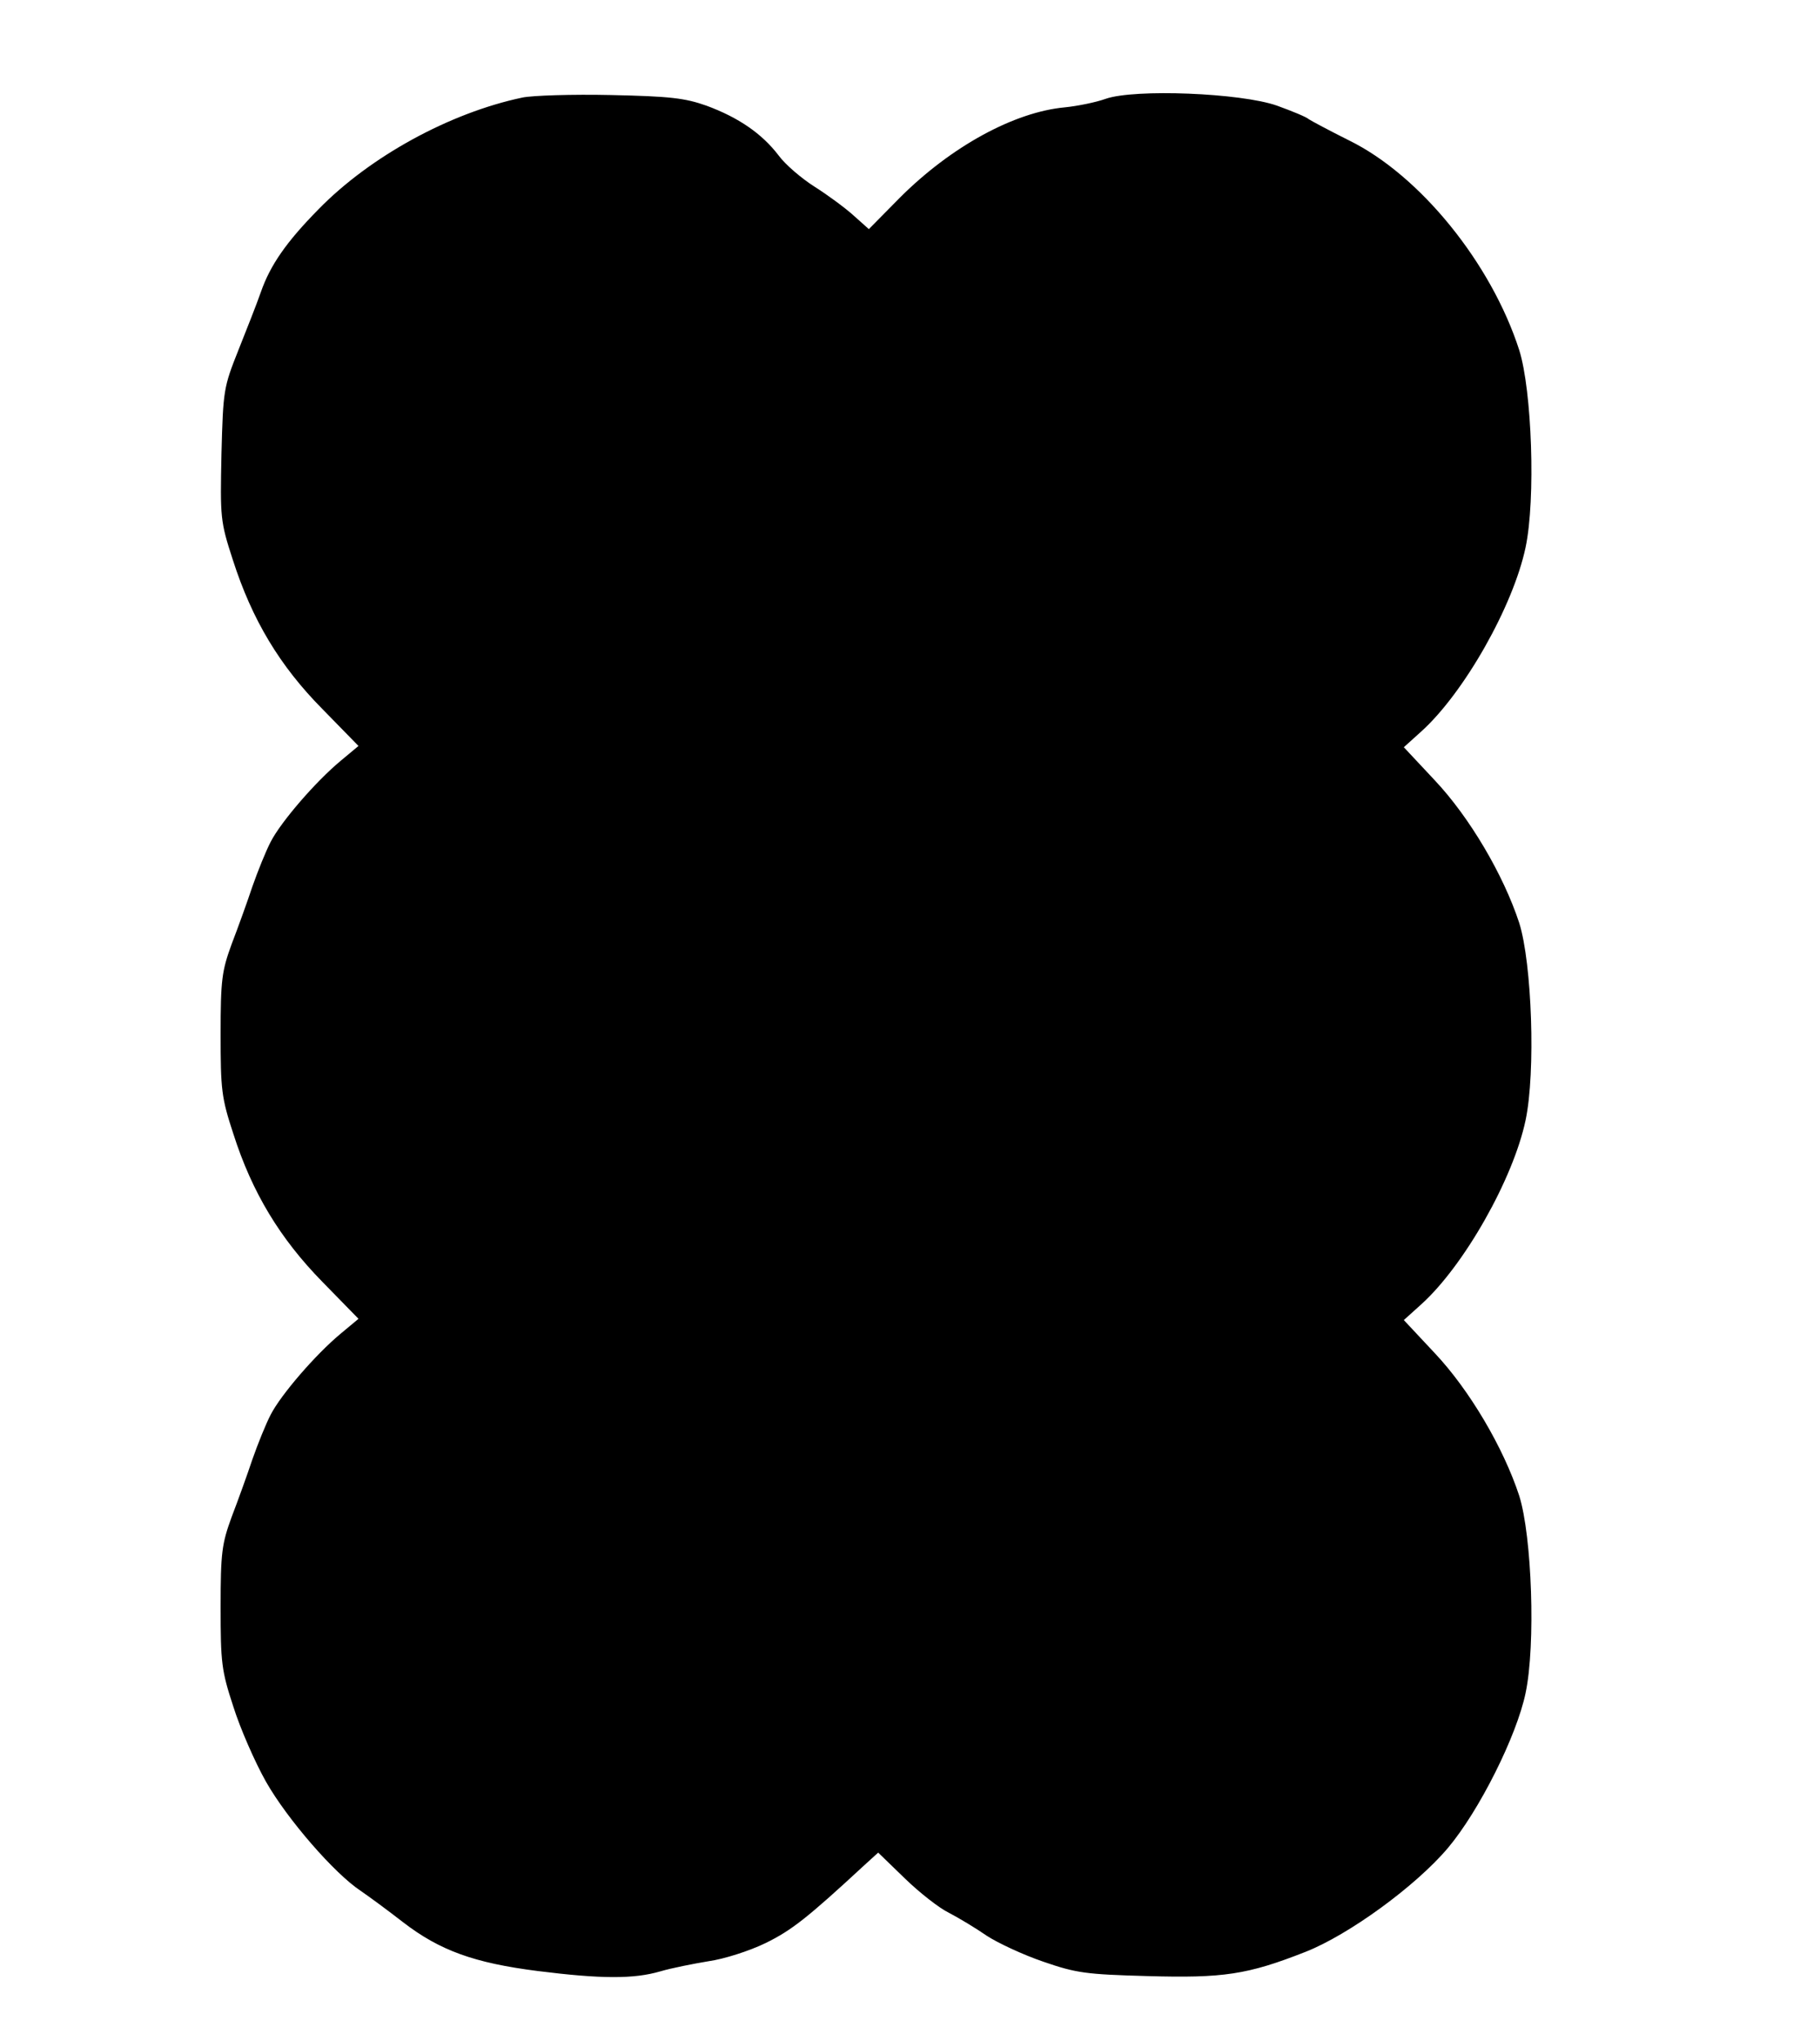
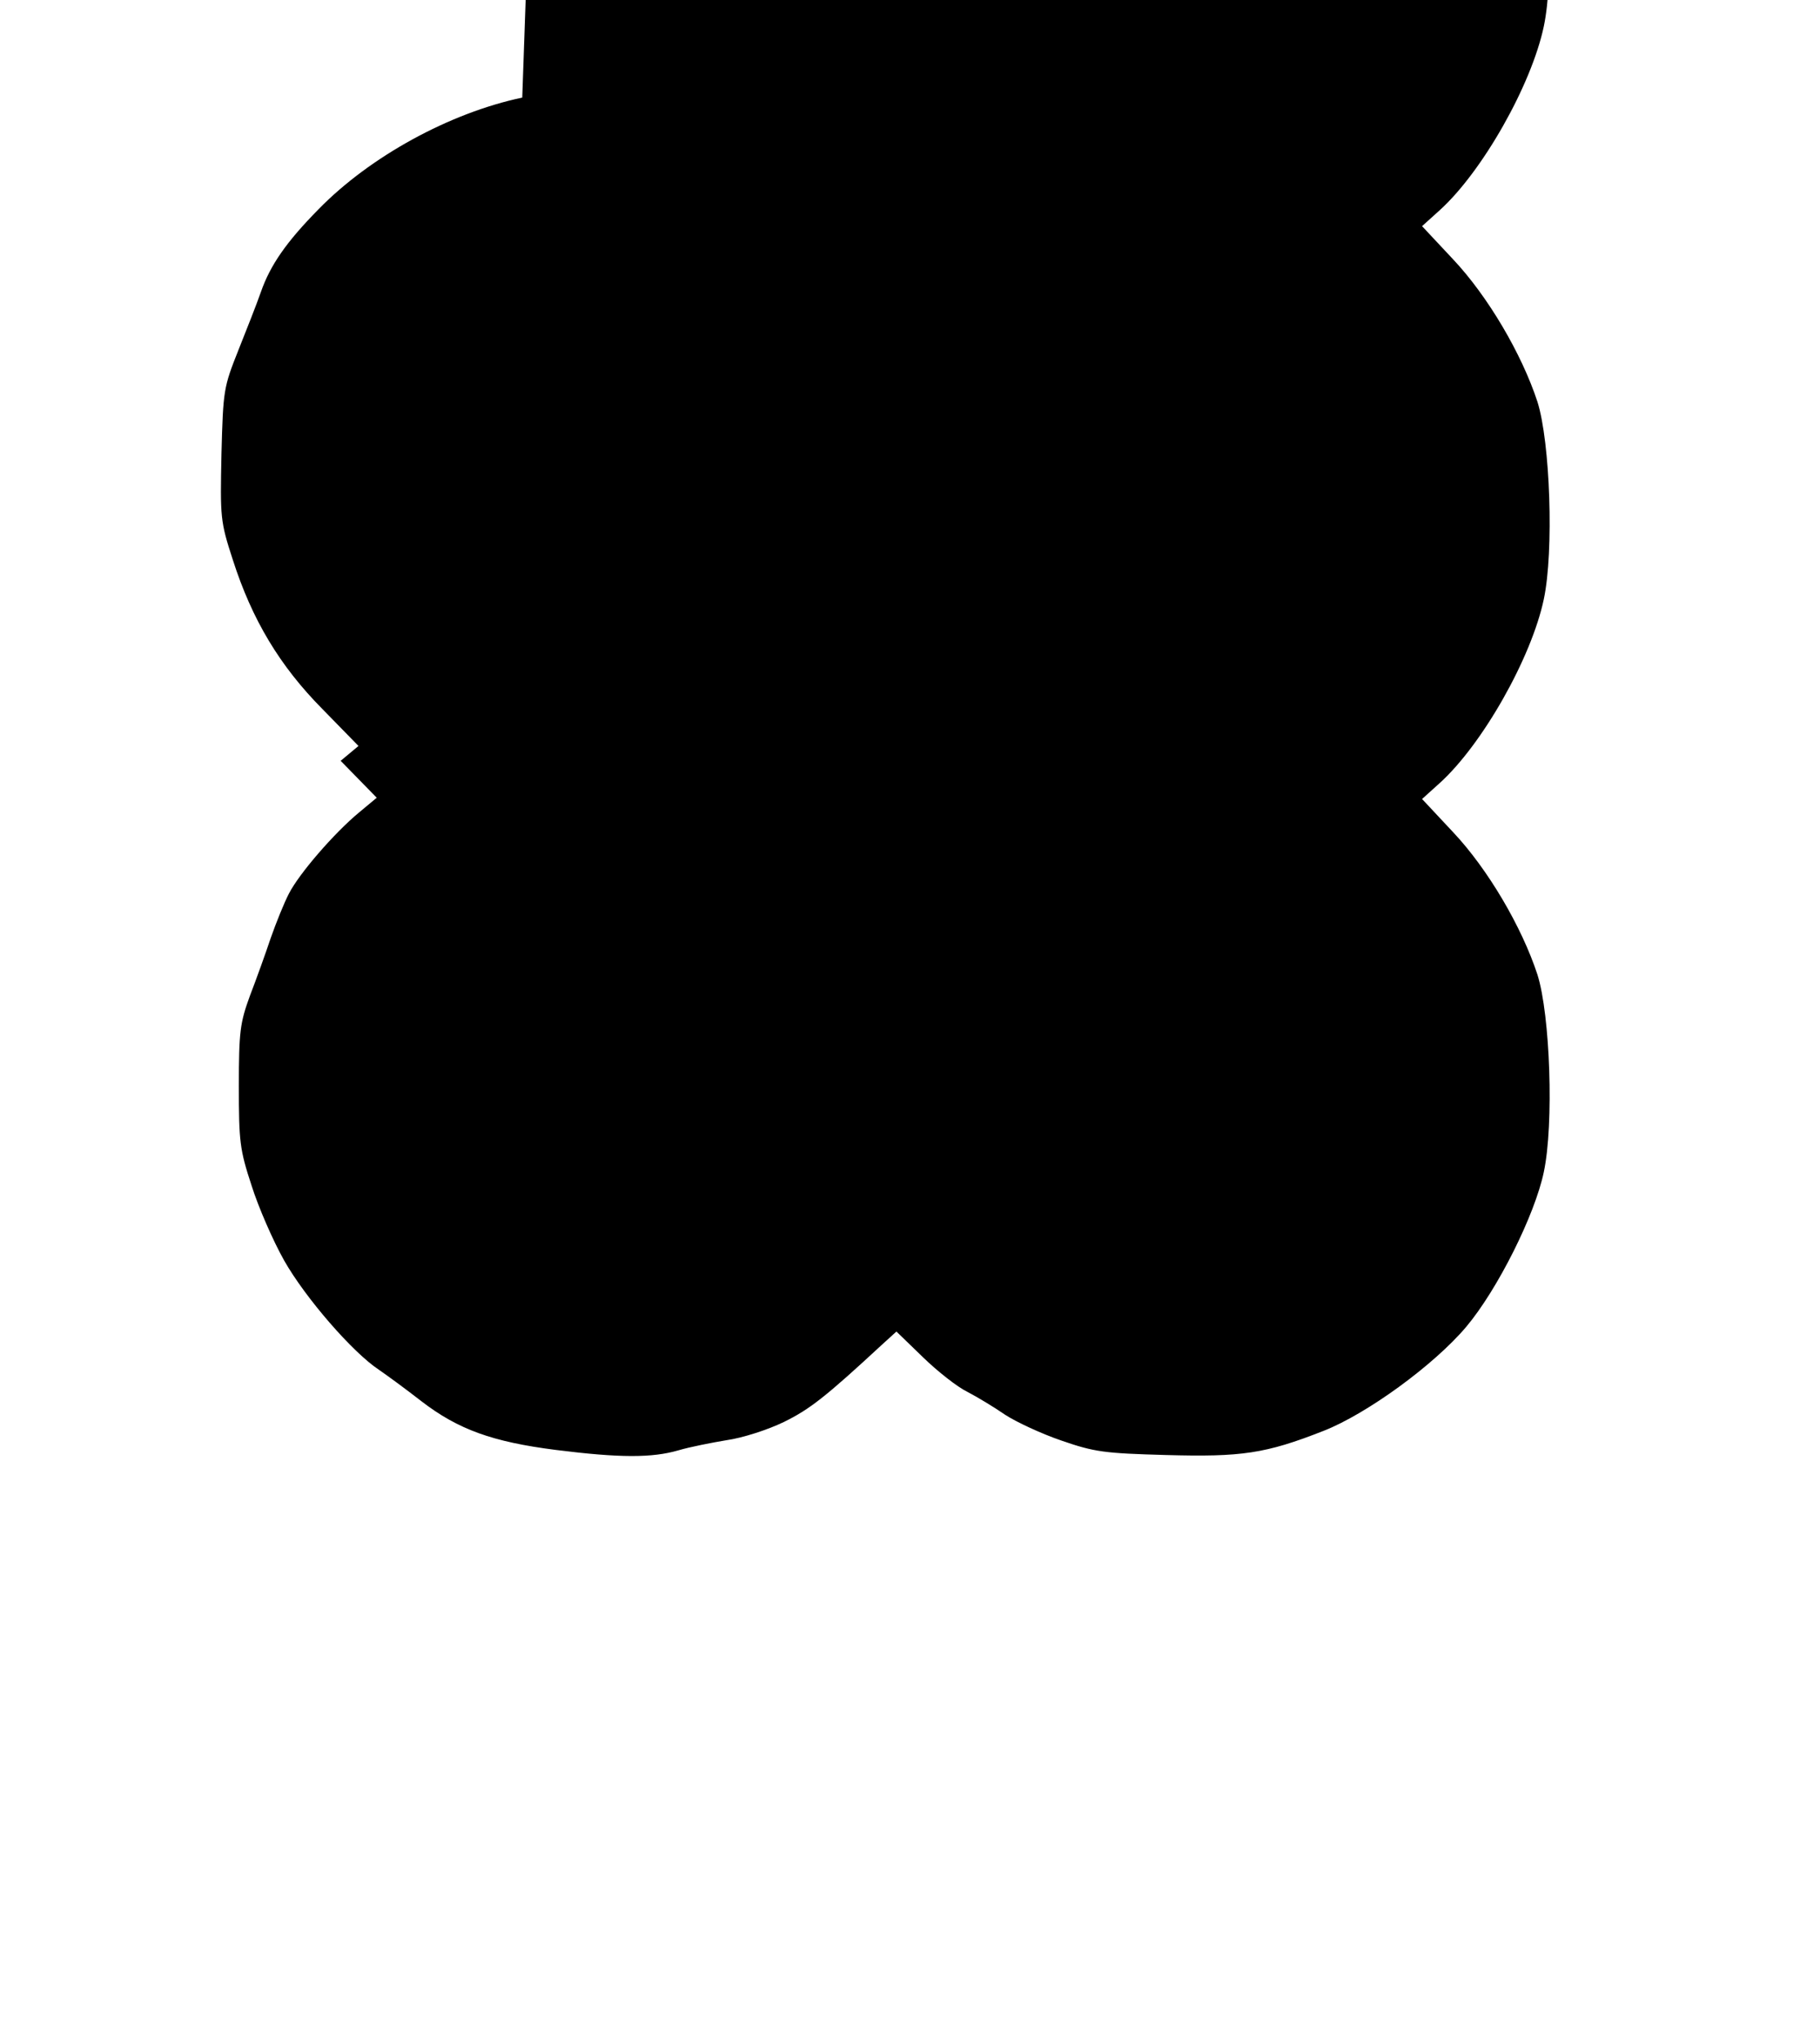
<svg xmlns="http://www.w3.org/2000/svg" version="1.0" width="429pt" height="481pt" viewBox="0 0 429 481" preserveAspectRatio="xMidYMid meet">
  <g transform="translate(0,481) scale(0.1,-0.1)" fill="#000000" stroke="none">
-     <path d="M1231 4580 c-171 -36 -359 -139 -480 -263 -76 -77 -114 -132 -136 -195 -9 -26 -33 -87 -53 -137 -35 -88 -36 -94 -40 -245 -3 -150 -3 -158 27 -250 45 -140 110 -249 211 -351 l85 -87 -42 -35 c-59 -49 -141 -144 -165 -191 -11 -21 -30 -68 -43 -105 -12 -36 -34 -97 -49 -136 -23 -63 -26 -84 -26 -212 0 -131 2 -150 30 -235 44 -138 110 -247 210 -349 l85 -87 -42 -35 c-59 -49 -141 -144 -165 -191 -11 -21 -30 -68 -43 -105 -12 -36 -34 -97 -49 -136 -23 -63 -26 -84 -26 -212 0 -131 2 -150 30 -235 16 -51 51 -131 77 -177 50 -88 161 -216 223 -257 19 -13 64 -46 100 -74 87 -67 168 -96 317 -115 151 -19 227 -19 289 -1 27 8 78 18 114 24 36 5 96 24 135 43 61 30 98 59 232 183 l33 30 63 -61 c34 -33 81 -70 104 -81 23 -12 63 -36 89 -54 26 -17 86 -45 133 -61 78 -27 101 -30 246 -34 178 -5 235 3 372 57 102 40 260 155 336 245 74 88 162 264 183 365 24 113 15 370 -15 465 -37 113 -117 249 -199 336 l-73 78 41 37 c101 91 217 296 246 434 24 113 15 370 -15 465 -37 113 -117 249 -199 336 l-73 78 41 37 c101 91 217 296 246 434 24 113 15 370 -15 465 -66 205 -234 412 -401 494 -46 23 -89 46 -95 50 -5 5 -39 19 -75 32 -85 30 -336 40 -404 16 -22 -8 -66 -17 -96 -20 -119 -11 -268 -92 -389 -213 l-73 -74 -37 33 c-20 18 -61 48 -91 67 -30 19 -69 52 -85 74 -39 51 -94 89 -170 117 -51 18 -86 22 -225 25 -91 2 -185 -1 -209 -6z" />
+     <path d="M1231 4580 c-171 -36 -359 -139 -480 -263 -76 -77 -114 -132 -136 -195 -9 -26 -33 -87 -53 -137 -35 -88 -36 -94 -40 -245 -3 -150 -3 -158 27 -250 45 -140 110 -249 211 -351 l85 -87 -42 -35 l85 -87 -42 -35 c-59 -49 -141 -144 -165 -191 -11 -21 -30 -68 -43 -105 -12 -36 -34 -97 -49 -136 -23 -63 -26 -84 -26 -212 0 -131 2 -150 30 -235 16 -51 51 -131 77 -177 50 -88 161 -216 223 -257 19 -13 64 -46 100 -74 87 -67 168 -96 317 -115 151 -19 227 -19 289 -1 27 8 78 18 114 24 36 5 96 24 135 43 61 30 98 59 232 183 l33 30 63 -61 c34 -33 81 -70 104 -81 23 -12 63 -36 89 -54 26 -17 86 -45 133 -61 78 -27 101 -30 246 -34 178 -5 235 3 372 57 102 40 260 155 336 245 74 88 162 264 183 365 24 113 15 370 -15 465 -37 113 -117 249 -199 336 l-73 78 41 37 c101 91 217 296 246 434 24 113 15 370 -15 465 -37 113 -117 249 -199 336 l-73 78 41 37 c101 91 217 296 246 434 24 113 15 370 -15 465 -66 205 -234 412 -401 494 -46 23 -89 46 -95 50 -5 5 -39 19 -75 32 -85 30 -336 40 -404 16 -22 -8 -66 -17 -96 -20 -119 -11 -268 -92 -389 -213 l-73 -74 -37 33 c-20 18 -61 48 -91 67 -30 19 -69 52 -85 74 -39 51 -94 89 -170 117 -51 18 -86 22 -225 25 -91 2 -185 -1 -209 -6z" />
  </g>
</svg>